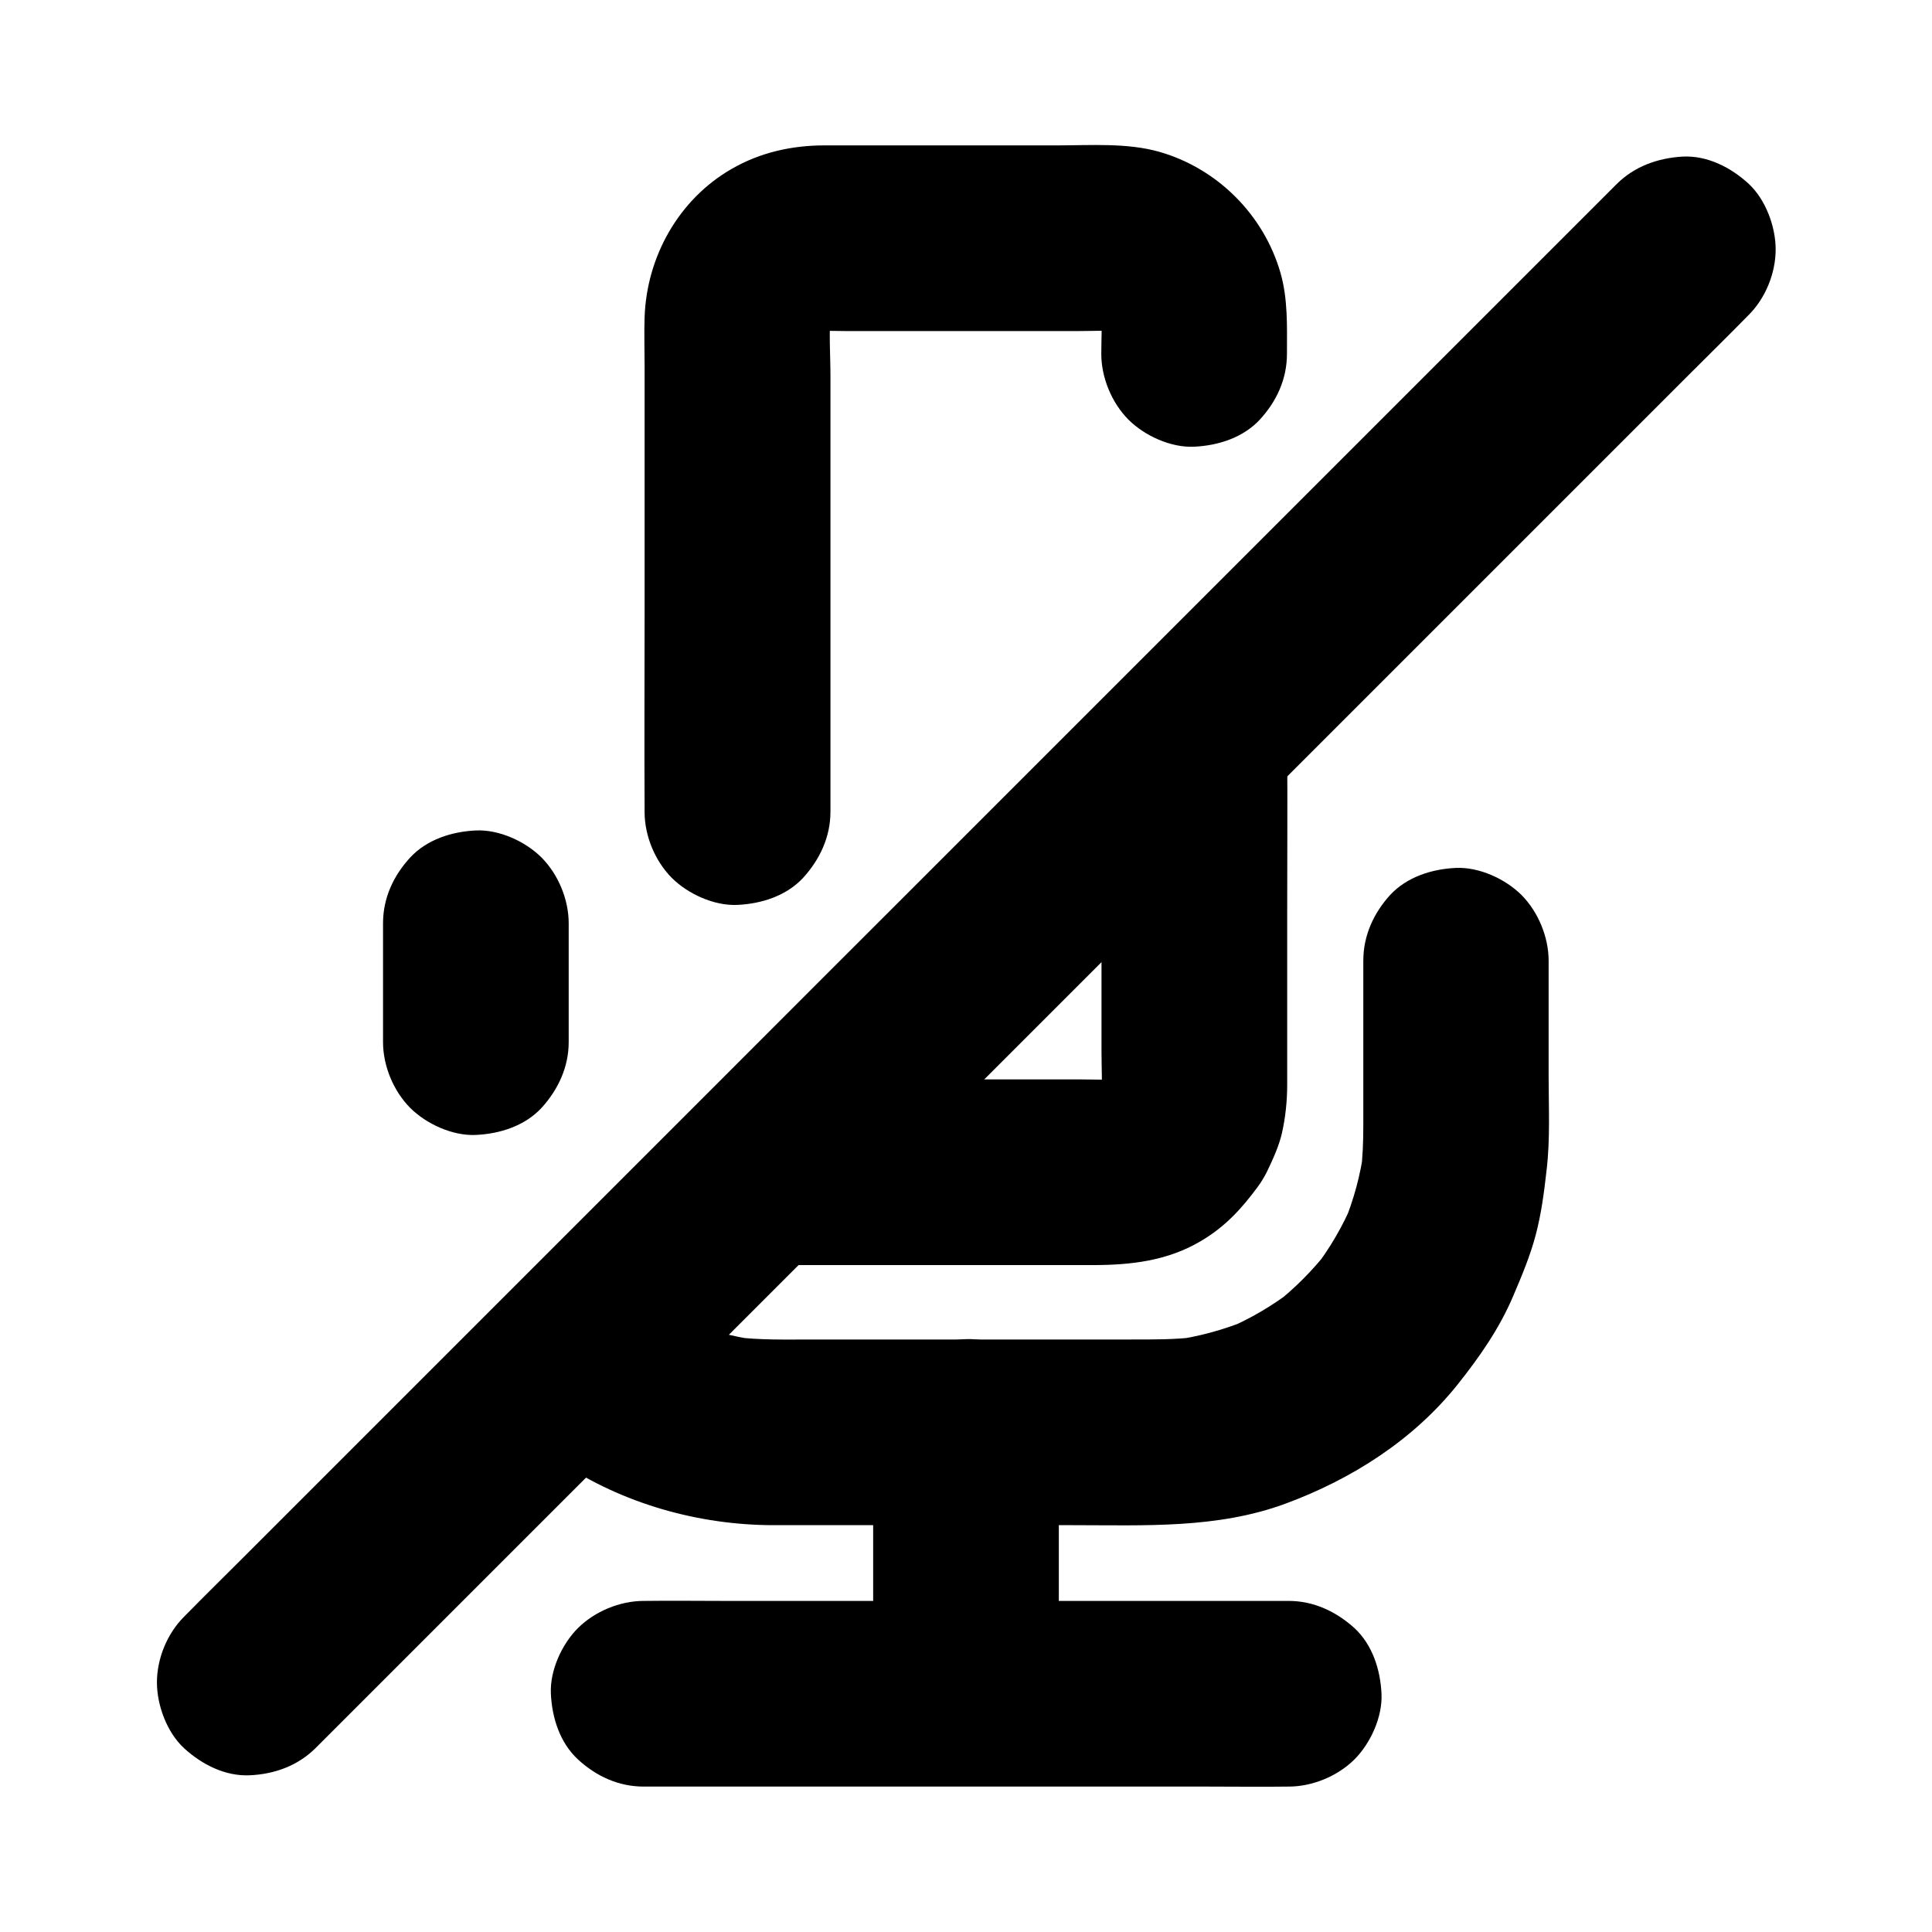
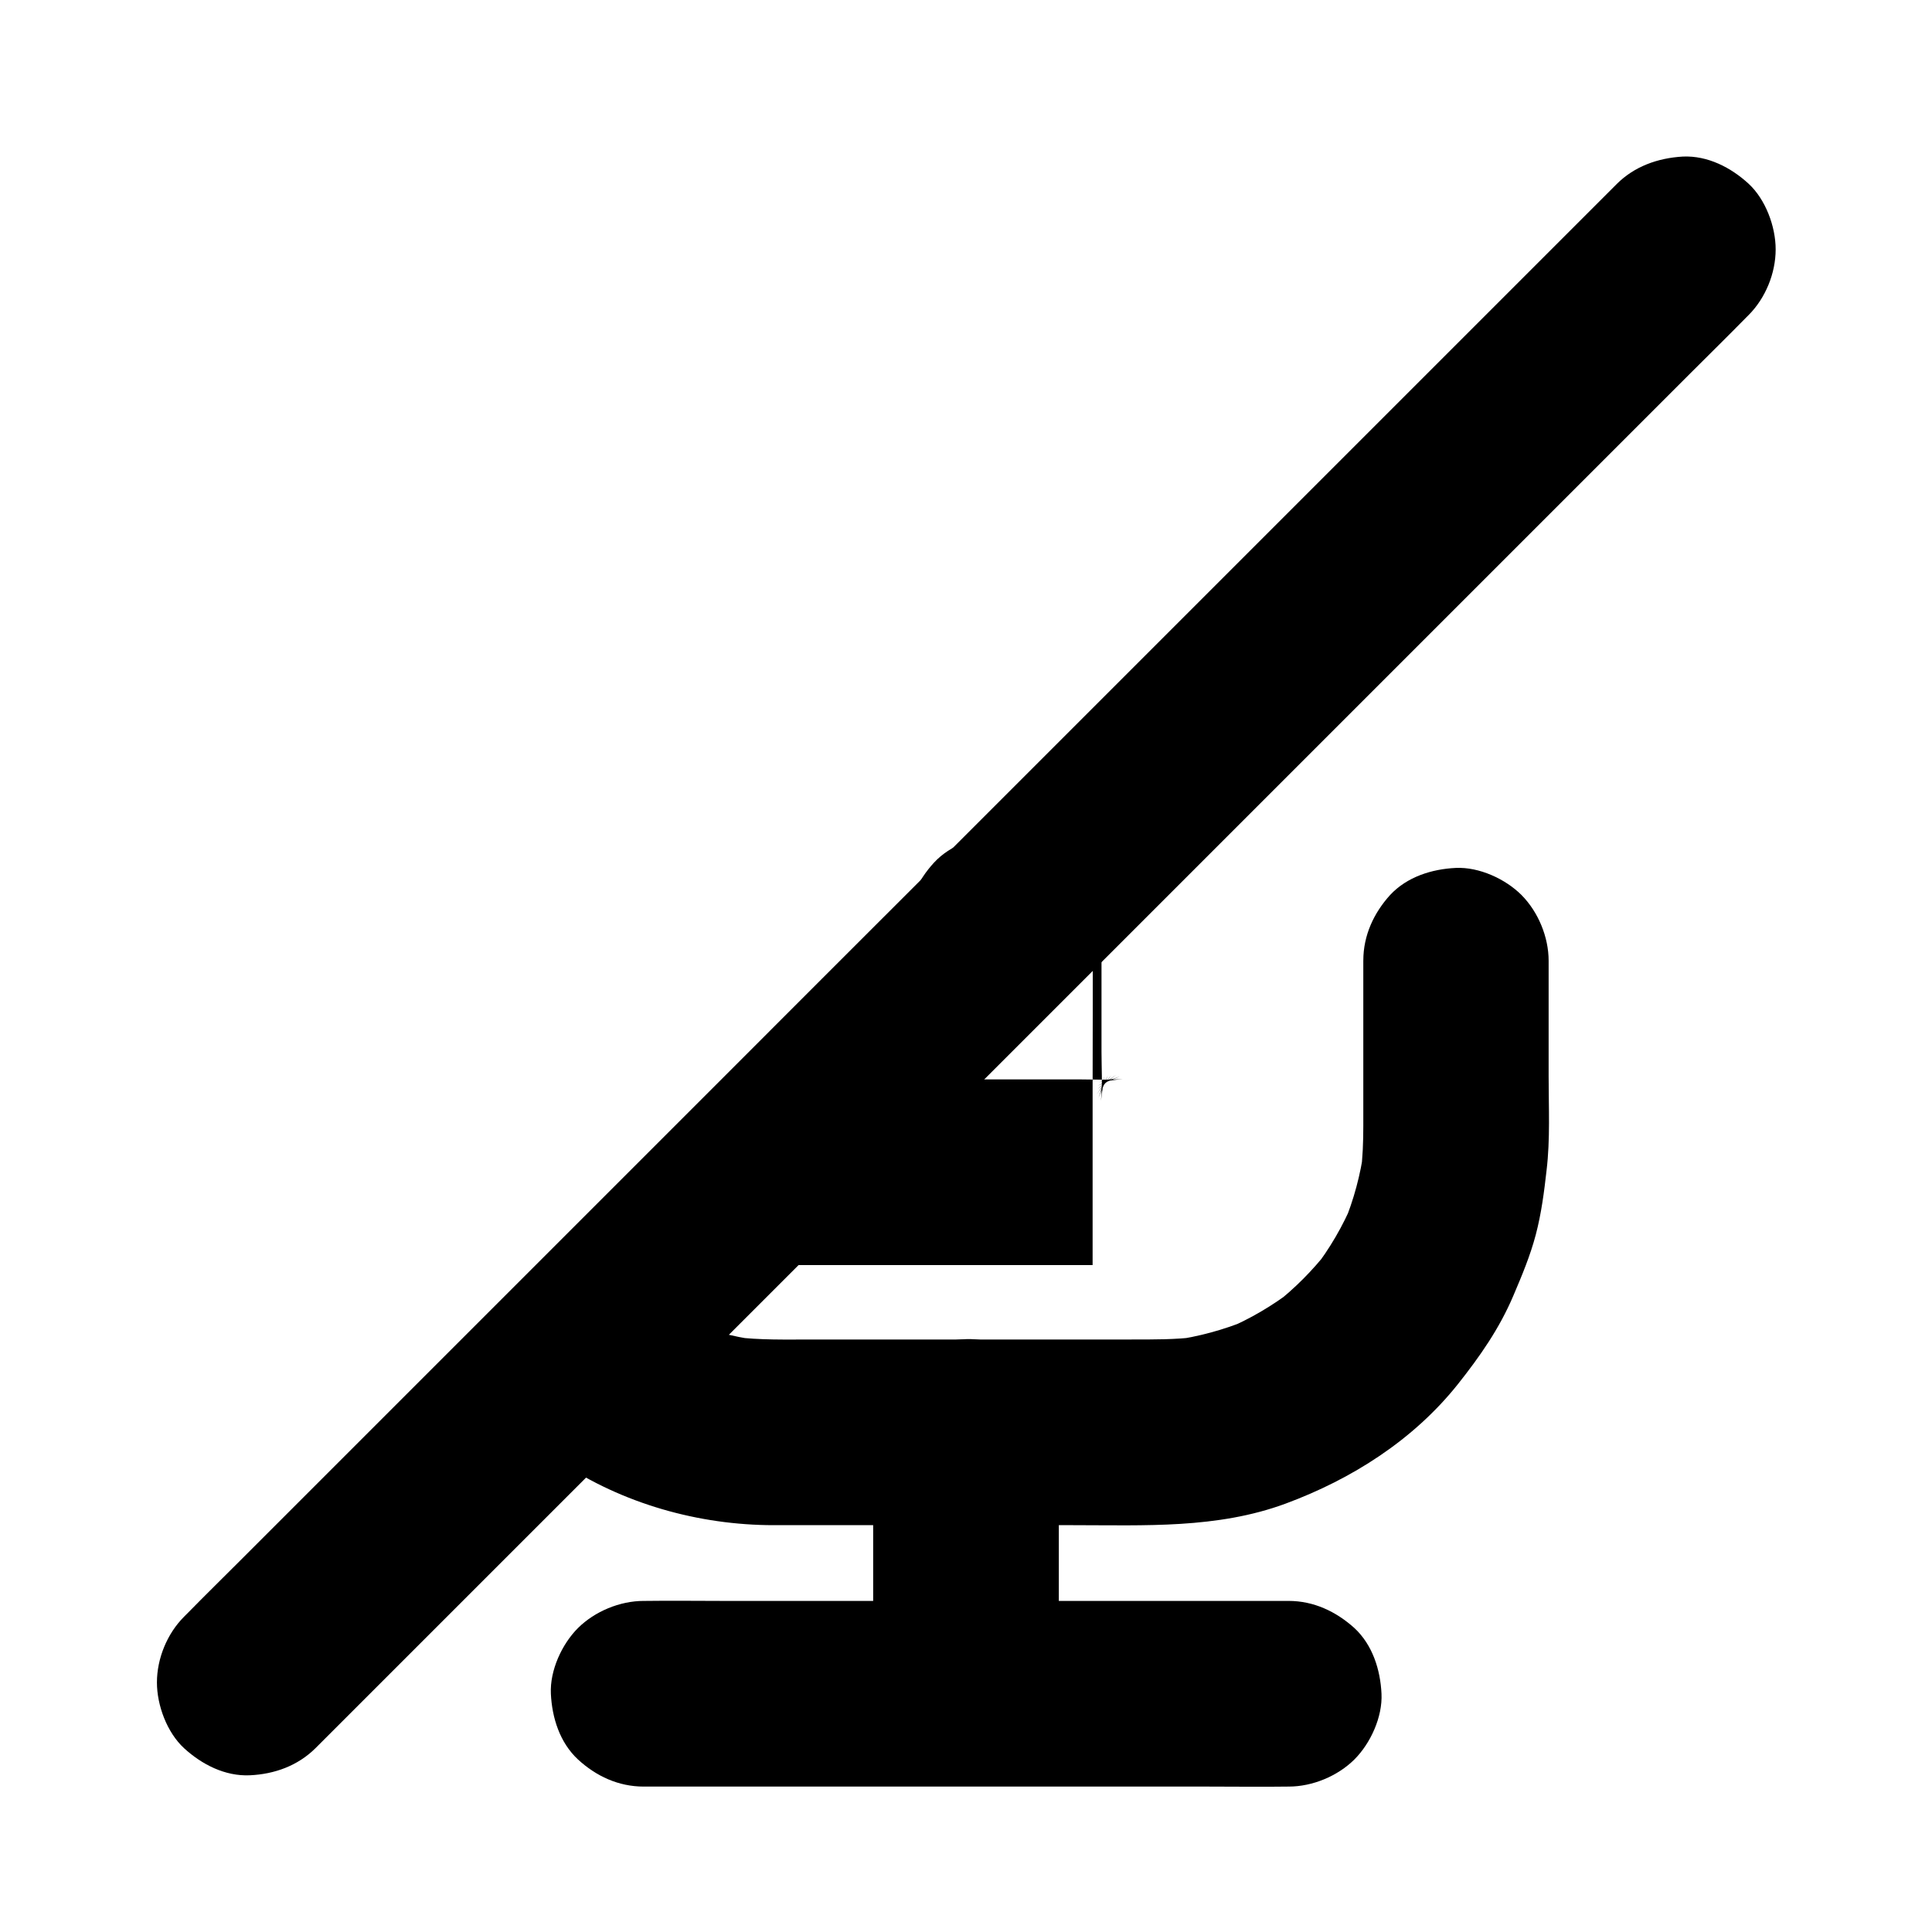
<svg xmlns="http://www.w3.org/2000/svg" fill="#000000" width="800px" height="800px" version="1.1" viewBox="144 144 512 512">
  <g>
-     <path d="m435.91 342.09v31.438 49.25c0 4.281 0.297 8.66-0.148 12.941 0.297-2.164 0.59-4.379 0.887-6.543-0.297 1.969-0.789 3.836-1.523 5.707 0.836-1.969 1.672-3.938 2.461-5.856-0.789 1.77-1.77 3.445-2.953 4.969 1.277-1.672 2.559-3.297 3.836-4.969-1.082 1.328-2.262 2.508-3.59 3.59 1.672-1.277 3.297-2.559 4.969-3.836-1.523 1.18-3.199 2.164-4.969 2.953 1.969-0.836 3.938-1.672 5.856-2.461-1.871 0.738-3.738 1.277-5.707 1.523 2.164-0.297 4.379-0.59 6.543-0.887-3.59 0.395-7.332 0.148-10.973 0.148h-21.797-50.625-11.809c-6.297 0-12.941 2.754-17.418 7.184-4.281 4.281-7.477 11.266-7.184 17.418 0.297 6.348 2.363 12.941 7.184 17.418 4.82 4.43 10.727 7.184 17.418 7.184h36.211 50.973c10.035 0 19.828-1.082 28.734-6.394 6.348-3.738 10.727-8.512 15.008-14.316 0.984-1.328 1.77-2.656 2.508-4.133 1.523-3.199 3.148-6.691 3.938-10.184 0.934-4.184 1.379-8.512 1.379-12.84v-45.512c0-14.316 0.098-28.633 0-42.953v-0.789c0-6.297-2.754-12.941-7.184-17.418-4.281-4.281-11.266-7.477-17.418-7.184-6.348 0.297-12.941 2.363-17.418 7.184-4.383 4.773-7.188 10.727-7.188 17.367z" />
-     <path d="m364.08 359.16v-44.871-70.555c0-5.805-0.492-11.855 0.148-17.664-0.297 2.164-0.59 4.379-0.887 6.543 0.297-1.969 0.789-3.836 1.523-5.707-0.836 1.969-1.672 3.938-2.461 5.856 0.789-1.77 1.77-3.445 2.953-4.969-1.277 1.672-2.559 3.297-3.836 4.969 1.082-1.328 2.262-2.508 3.59-3.59-1.672 1.277-3.297 2.559-4.969 3.836 1.523-1.18 3.199-2.164 4.969-2.953-1.969 0.836-3.938 1.672-5.856 2.461 1.871-0.738 3.738-1.277 5.707-1.523-2.164 0.297-4.379 0.59-6.543 0.887 3.199-0.344 6.543-0.148 9.742-0.148h18.992 42.754c3.836 0 7.824-0.246 11.609 0.148-2.164-0.297-4.379-0.59-6.543-0.887 1.969 0.297 3.836 0.789 5.707 1.523-1.969-0.836-3.938-1.672-5.856-2.461 1.77 0.789 3.445 1.77 4.969 2.953-1.672-1.277-3.297-2.559-4.969-3.836 1.328 1.082 2.508 2.262 3.59 3.59-1.277-1.672-2.559-3.297-3.836-4.969 1.18 1.523 2.164 3.199 2.953 4.969-0.836-1.969-1.672-3.938-2.461-5.856 0.738 1.871 1.277 3.738 1.523 5.707-0.297-2.164-0.59-4.379-0.887-6.543 0.441 3.836 0.148 7.824 0.148 11.711 0 6.297 2.754 12.941 7.184 17.418 4.281 4.281 11.266 7.477 17.418 7.184 6.348-0.297 12.941-2.363 17.418-7.184 4.43-4.82 7.184-10.727 7.184-17.418 0-7.184 0.297-14.465-1.723-21.5-4.43-15.352-16.68-27.602-32.027-32.027-8.609-2.461-18.301-1.723-27.207-1.723h-61.598c-8.66 0-17.023 1.871-24.551 6.199-14.07 8.07-22.582 23.273-23.125 39.359-0.148 4.281 0 8.562 0 12.84v66.715c0 16.875-0.098 33.75 0 50.676v0.887c0 6.297 2.754 12.941 7.184 17.418 4.281 4.281 11.266 7.477 17.418 7.184 6.348-0.297 12.941-2.363 17.418-7.184 4.426-4.871 7.231-10.824 7.231-17.465z" />
-     <path d="m294.71 420.17v-31.488c0-6.297-2.754-12.941-7.184-17.418-4.281-4.281-11.266-7.477-17.418-7.184-6.348 0.297-12.941 2.363-17.418 7.184-4.43 4.82-7.184 10.727-7.184 17.418v31.488c0 6.297 2.754 12.941 7.184 17.418 4.281 4.281 11.266 7.477 17.418 7.184 6.348-0.297 12.941-2.363 17.418-7.184 4.379-4.824 7.184-10.777 7.184-17.418z" />
+     <path d="m435.91 342.09v31.438 49.25c0 4.281 0.297 8.66-0.148 12.941 0.297-2.164 0.59-4.379 0.887-6.543-0.297 1.969-0.789 3.836-1.523 5.707 0.836-1.969 1.672-3.938 2.461-5.856-0.789 1.77-1.77 3.445-2.953 4.969 1.277-1.672 2.559-3.297 3.836-4.969-1.082 1.328-2.262 2.508-3.59 3.59 1.672-1.277 3.297-2.559 4.969-3.836-1.523 1.18-3.199 2.164-4.969 2.953 1.969-0.836 3.938-1.672 5.856-2.461-1.871 0.738-3.738 1.277-5.707 1.523 2.164-0.297 4.379-0.59 6.543-0.887-3.59 0.395-7.332 0.148-10.973 0.148h-21.797-50.625-11.809c-6.297 0-12.941 2.754-17.418 7.184-4.281 4.281-7.477 11.266-7.184 17.418 0.297 6.348 2.363 12.941 7.184 17.418 4.82 4.43 10.727 7.184 17.418 7.184h36.211 50.973v-45.512c0-14.316 0.098-28.633 0-42.953v-0.789c0-6.297-2.754-12.941-7.184-17.418-4.281-4.281-11.266-7.477-17.418-7.184-6.348 0.297-12.941 2.363-17.418 7.184-4.383 4.773-7.188 10.727-7.188 17.367z" />
    <path d="m505.29 398.52v43.836c0 4.231-0.148 8.461-0.688 12.645 0.297-2.164 0.59-4.379 0.887-6.543-0.934 6.84-2.707 13.48-5.363 19.875 0.836-1.969 1.672-3.938 2.461-5.856-2.707 6.445-6.199 12.449-10.48 17.957 1.277-1.672 2.559-3.297 3.836-4.969-4.133 5.266-8.855 10.035-14.168 14.168 1.672-1.277 3.297-2.559 4.969-3.836-5.512 4.231-11.512 7.773-17.957 10.48 1.969-0.836 3.938-1.672 5.856-2.461-6.394 2.609-13.039 4.43-19.875 5.363 2.164-0.297 4.379-0.59 6.543-0.887-5.856 0.738-11.711 0.688-17.562 0.688h-25.094-59.285c-6.988 0-14.023 0.195-20.961-0.688 2.164 0.297 4.379 0.59 6.543 0.887-6.887-0.934-13.629-2.754-20.023-5.41 1.969 0.836 3.938 1.672 5.856 2.461-4.773-2.016-9.297-4.477-13.629-7.379-5.117-3.445-13.188-4.082-18.941-2.461-5.707 1.574-11.906 6.004-14.711 11.316-3 5.707-4.527 12.645-2.461 18.941s5.758 10.973 11.316 14.711c16.582 11.121 36.801 16.828 56.727 16.828h16.188 63.125c18.895 0 38.18 0.984 56.285-5.707 17.562-6.496 33.898-16.875 45.656-31.637 5.856-7.379 11.02-14.762 14.711-23.469 2.262-5.312 4.477-10.578 5.953-16.188 1.477-5.609 2.215-11.367 2.856-17.074 0.984-8.215 0.543-16.629 0.543-24.848v-28.781-1.871c0-6.297-2.754-12.941-7.184-17.418-4.281-4.281-11.266-7.477-17.418-7.184-6.348 0.297-12.941 2.363-17.418 7.184-4.285 4.727-7.09 10.68-7.09 17.324z" />
    <path d="m400 607.13c6.297 0 12.941-2.754 17.418-7.184 4.281-4.281 7.477-11.266 7.184-17.418-0.297-6.348-2.363-12.941-7.184-17.418-4.82-4.43-10.727-7.184-17.418-7.184-6.297 0-12.941 2.754-17.418 7.184-4.281 4.281-7.477 11.266-7.184 17.418 0.297 6.348 2.363 12.941 7.184 17.418 4.82 4.379 10.773 7.184 17.418 7.184z" />
    <path d="m485.51 568.26h-17.023-40.641-49.445-42.754c-6.938 0-13.875-0.098-20.762 0h-0.297c-6.297 0-12.941 2.754-17.418 7.184-4.281 4.281-7.477 11.266-7.184 17.418 0.297 6.348 2.363 12.941 7.184 17.418 4.82 4.43 10.727 7.184 17.418 7.184h17.023 40.641 49.445 42.754c6.938 0 13.875 0.098 20.762 0h0.297c6.297 0 12.941-2.754 17.418-7.184 4.281-4.281 7.477-11.266 7.184-17.418-0.297-6.348-2.363-12.941-7.184-17.418-4.871-4.379-10.777-7.184-17.418-7.184z" />
    <path d="m424.6 588.43v-56.727-8.215c0-6.297-2.754-12.941-7.184-17.418-4.281-4.281-11.266-7.477-17.418-7.184-6.348 0.297-12.941 2.363-17.418 7.184-4.43 4.82-7.184 10.727-7.184 17.418v56.727 8.215c0 6.297 2.754 12.941 7.184 17.418 4.281 4.281 11.266 7.477 17.418 7.184 6.348-0.297 12.941-2.363 17.418-7.184 4.379-4.82 7.184-10.773 7.184-17.418z" />
    <path d="m572.45 192.77c-3.394 3.394-6.789 6.789-10.184 10.184l-27.699 27.699c-13.629 13.629-27.305 27.305-40.934 40.934-16.582 16.582-33.16 33.16-49.789 49.789l-54.516 54.516c-18.355 18.305-36.707 36.707-55.105 55.109-17.172 17.172-34.293 34.293-51.465 51.465-14.465 14.465-28.879 28.879-43.344 43.344l-31.191 31.191c-4.922 4.922-9.938 9.84-14.809 14.809-0.195 0.195-0.441 0.441-0.641 0.641-4.477 4.477-7.184 11.07-7.184 17.418 0 6.051 2.656 13.234 7.184 17.418 4.676 4.281 10.824 7.477 17.418 7.184 6.543-0.297 12.695-2.508 17.418-7.184 3.394-3.394 6.789-6.789 10.184-10.184 9.25-9.25 18.449-18.449 27.699-27.699l40.934-40.934c16.582-16.582 33.16-33.16 49.789-49.789 18.156-18.156 36.309-36.309 54.516-54.516 18.402-18.402 36.801-36.801 55.203-55.203 17.172-17.172 34.293-34.293 51.465-51.465l74.535-74.535c4.922-4.922 9.938-9.84 14.809-14.809 0.195-0.195 0.441-0.441 0.641-0.641 4.477-4.477 7.184-11.07 7.184-17.418 0-6.051-2.656-13.234-7.184-17.418-4.676-4.281-10.824-7.477-17.418-7.184-6.644 0.391-12.844 2.606-17.516 7.277z" />
  </g>
</svg>